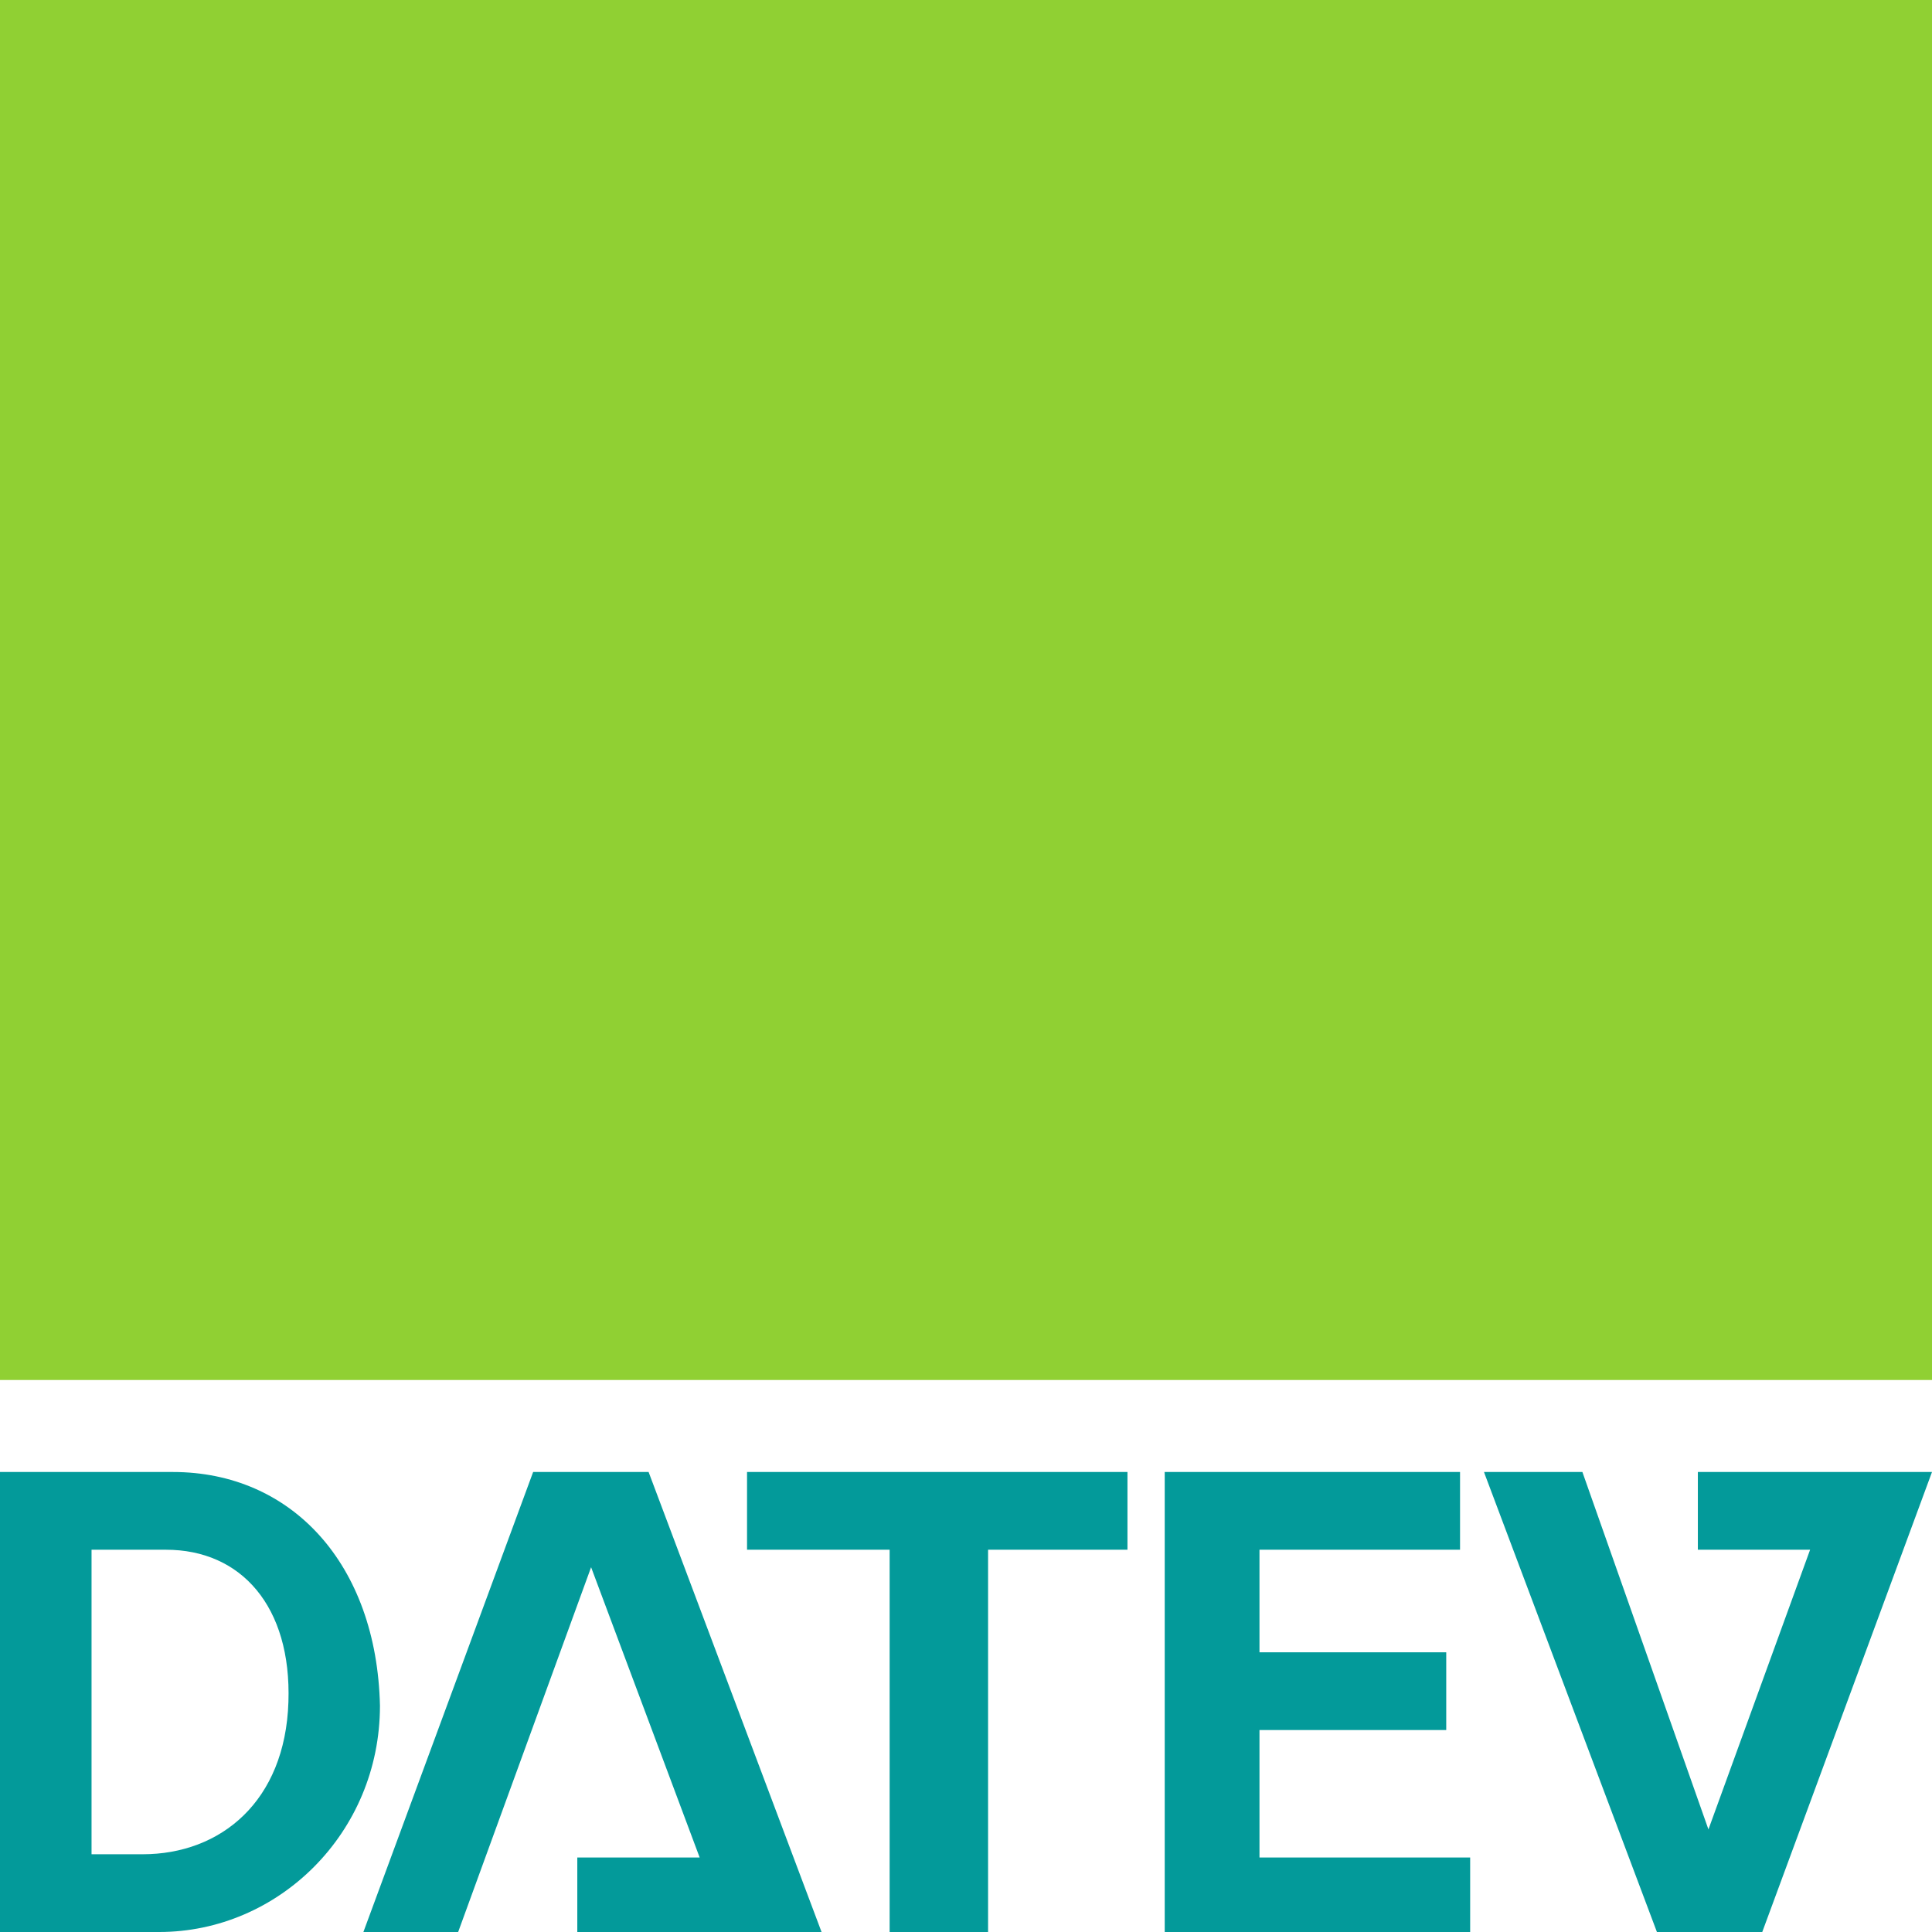
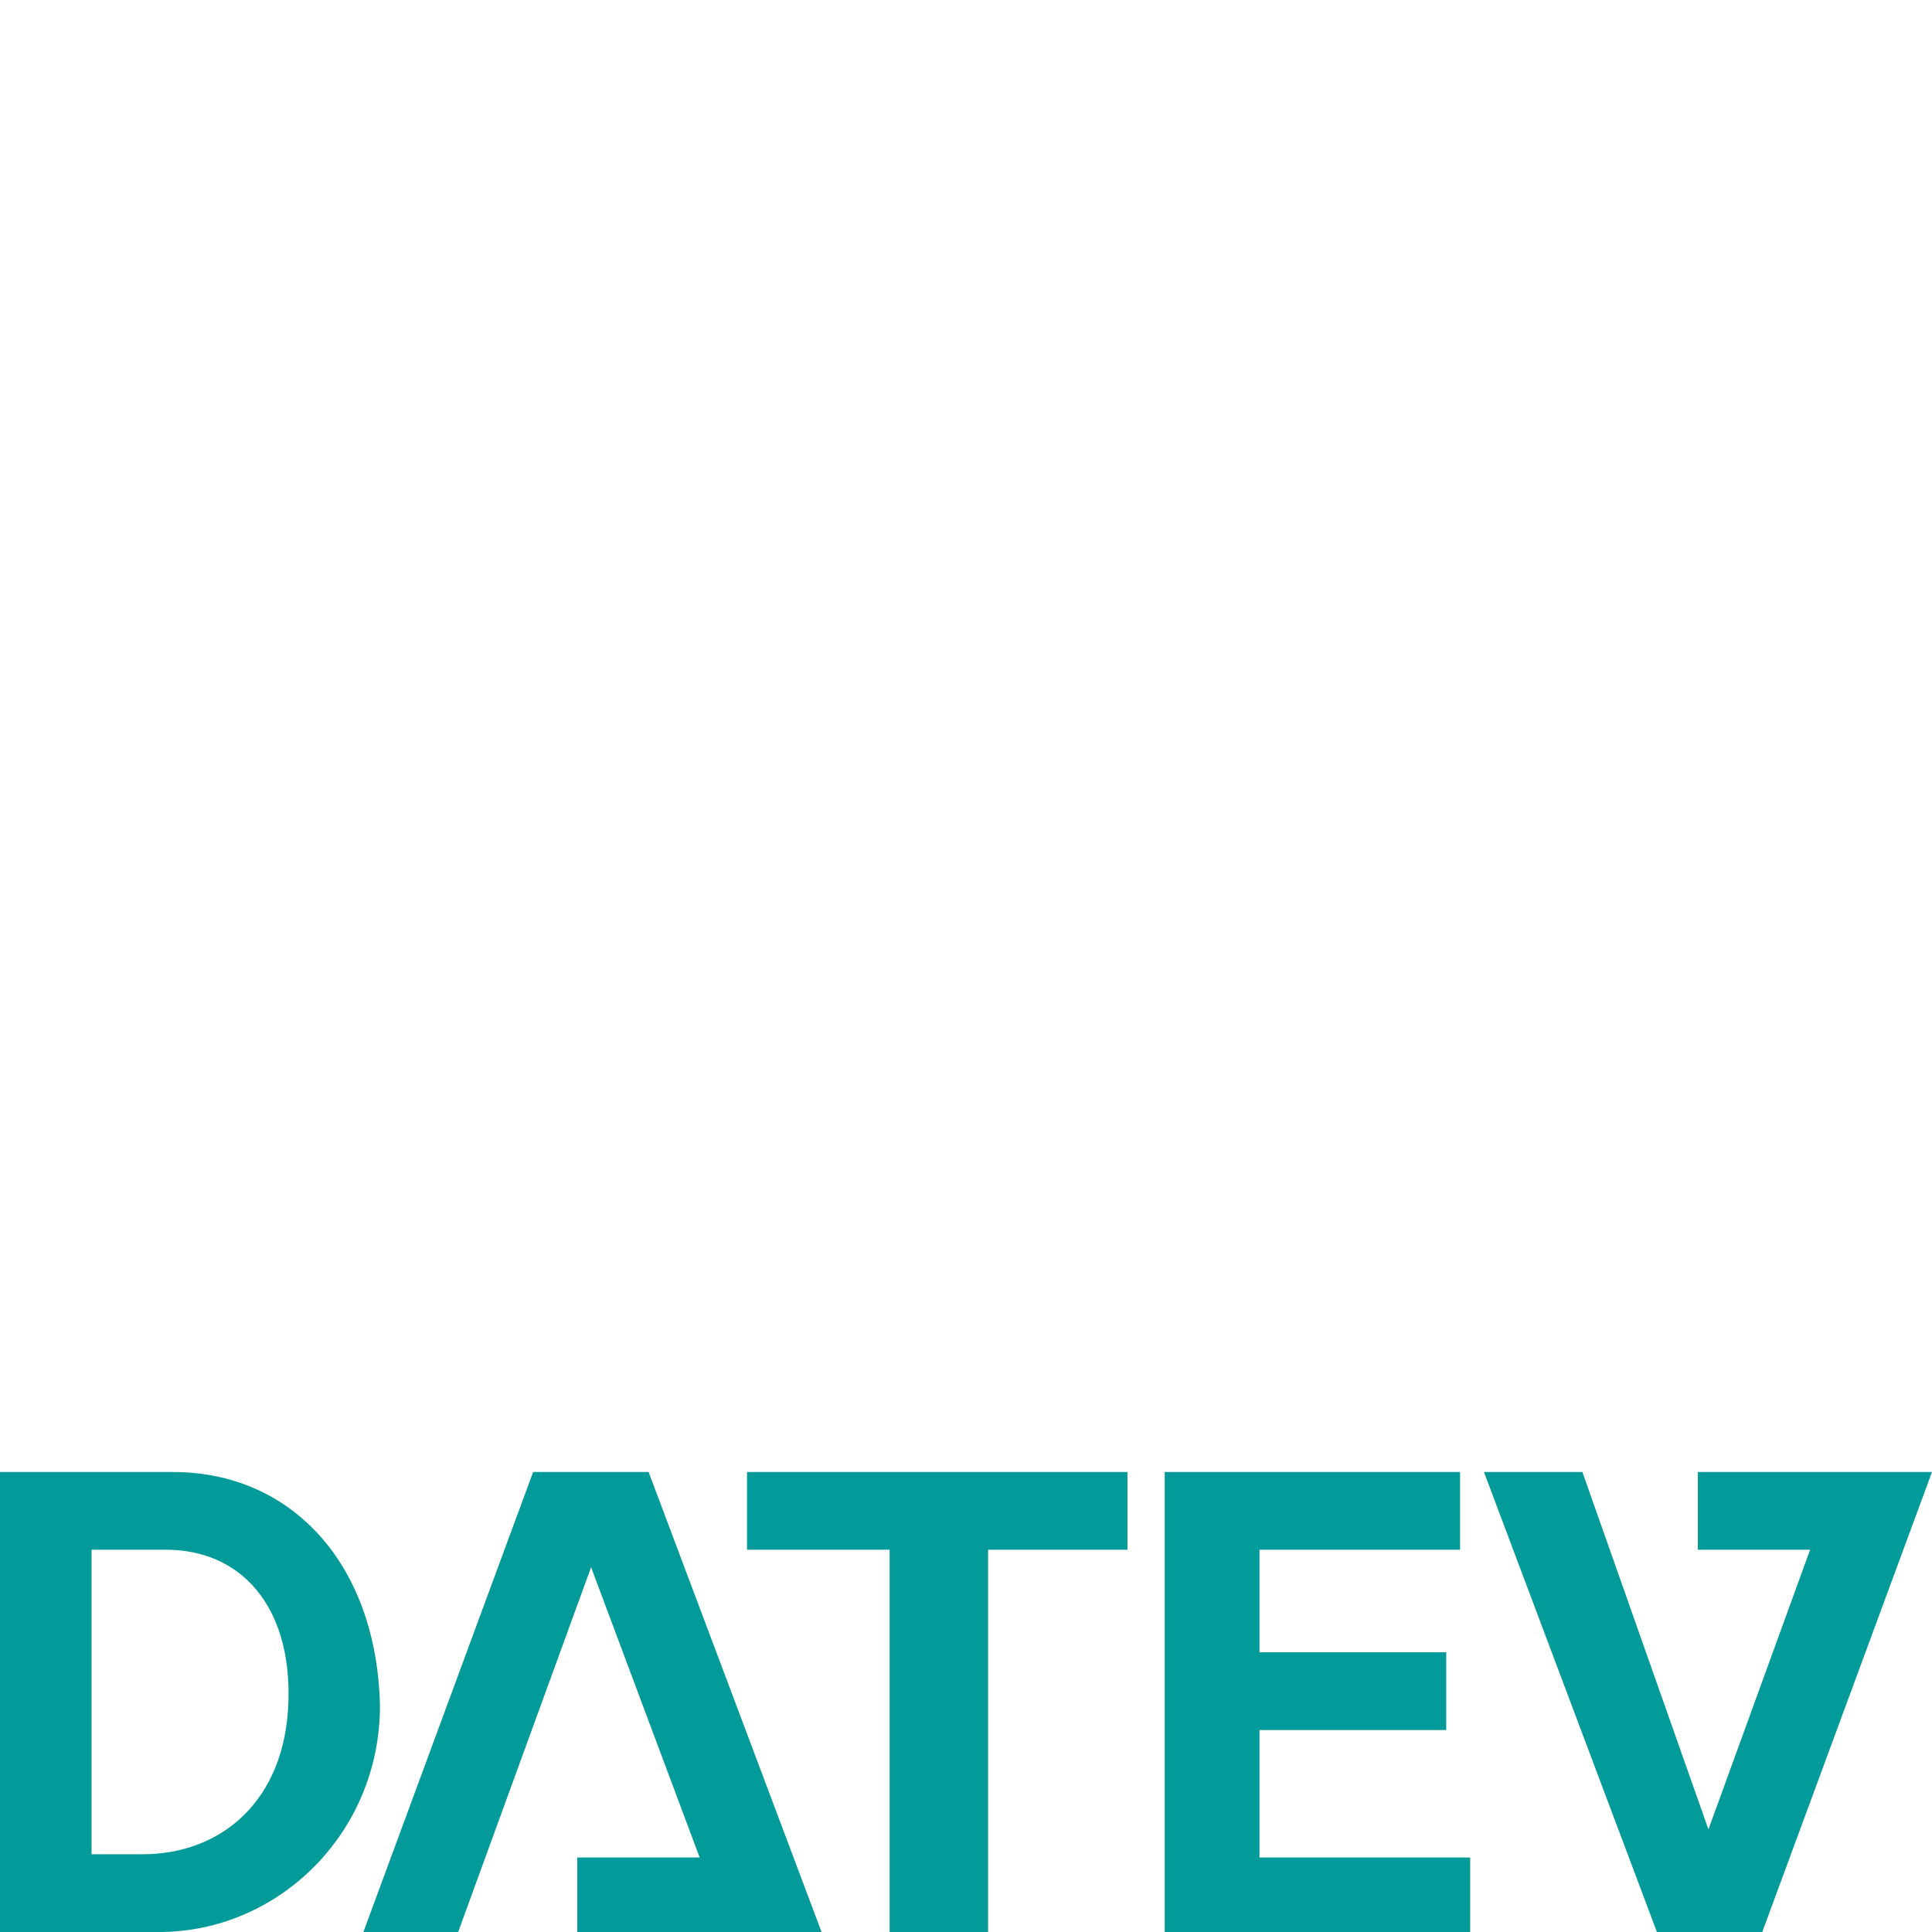
<svg xmlns="http://www.w3.org/2000/svg" width="42" height="42" viewBox="0 0 42 42" fill="none">
  <path fill-rule="evenodd" clip-rule="evenodd" d="M1.99 40.31H3.1C4.8 40.31 6.2 39.16 6.27 37C6.34 34.92 5.24 33.69 3.61 33.69H1.99V40.31ZM0 32H3.76C6.34 32 8.19 34 8.26 37.08C8.26 39.85 6.05 42 3.46 42H0V32ZM25.32 32H31.74V33.69H27.38V35.92H31.44V37.61H27.38V40.38H31.96V42H25.32V32ZM12.55 42V40.38H15.21L12.85 34.07L9.96 42H7.9L11.59 32H14.1L17.86 42H12.55ZM16.24 33.69V32H24.51V33.69H21.48V42H19.34V33.69H16.24ZM36.91 32V33.69H39.35L37.14 39.77L34.4 32H32.26L36.02 42H38.31L42 32H36.91Z" fill="#039A9A" />
-   <path d="M0 0H42V30H0V0Z" fill="#90D033" />
</svg>